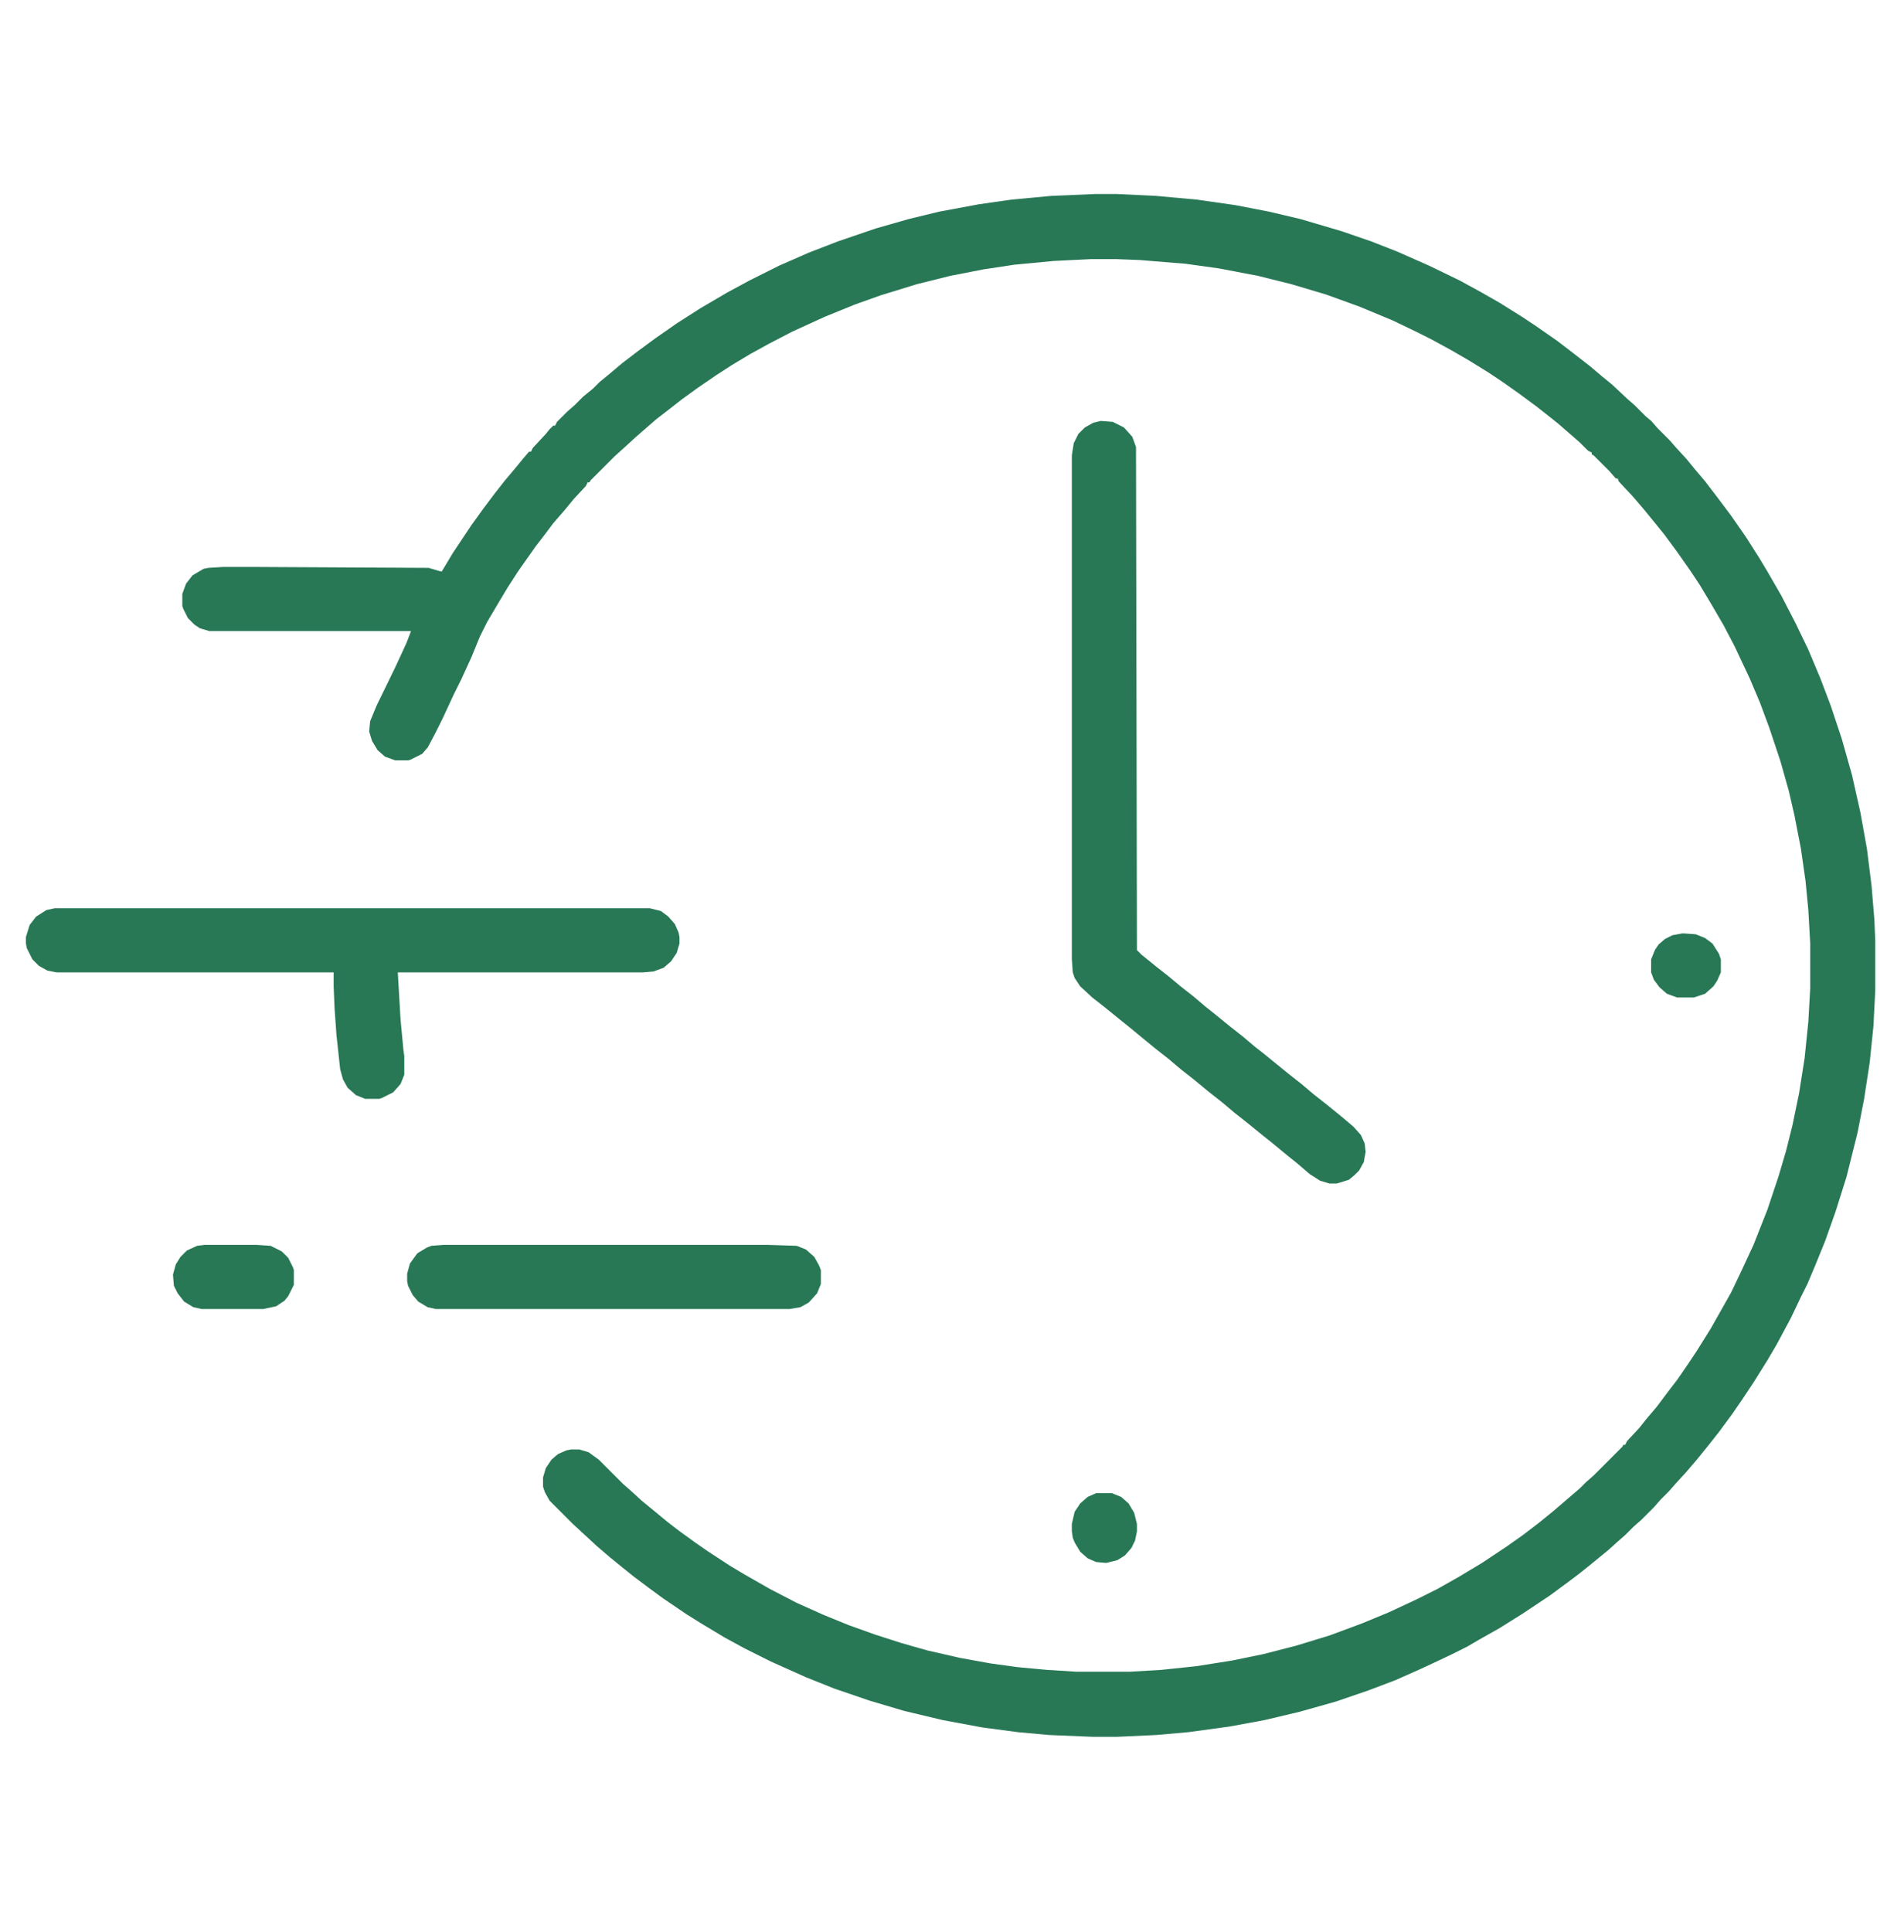
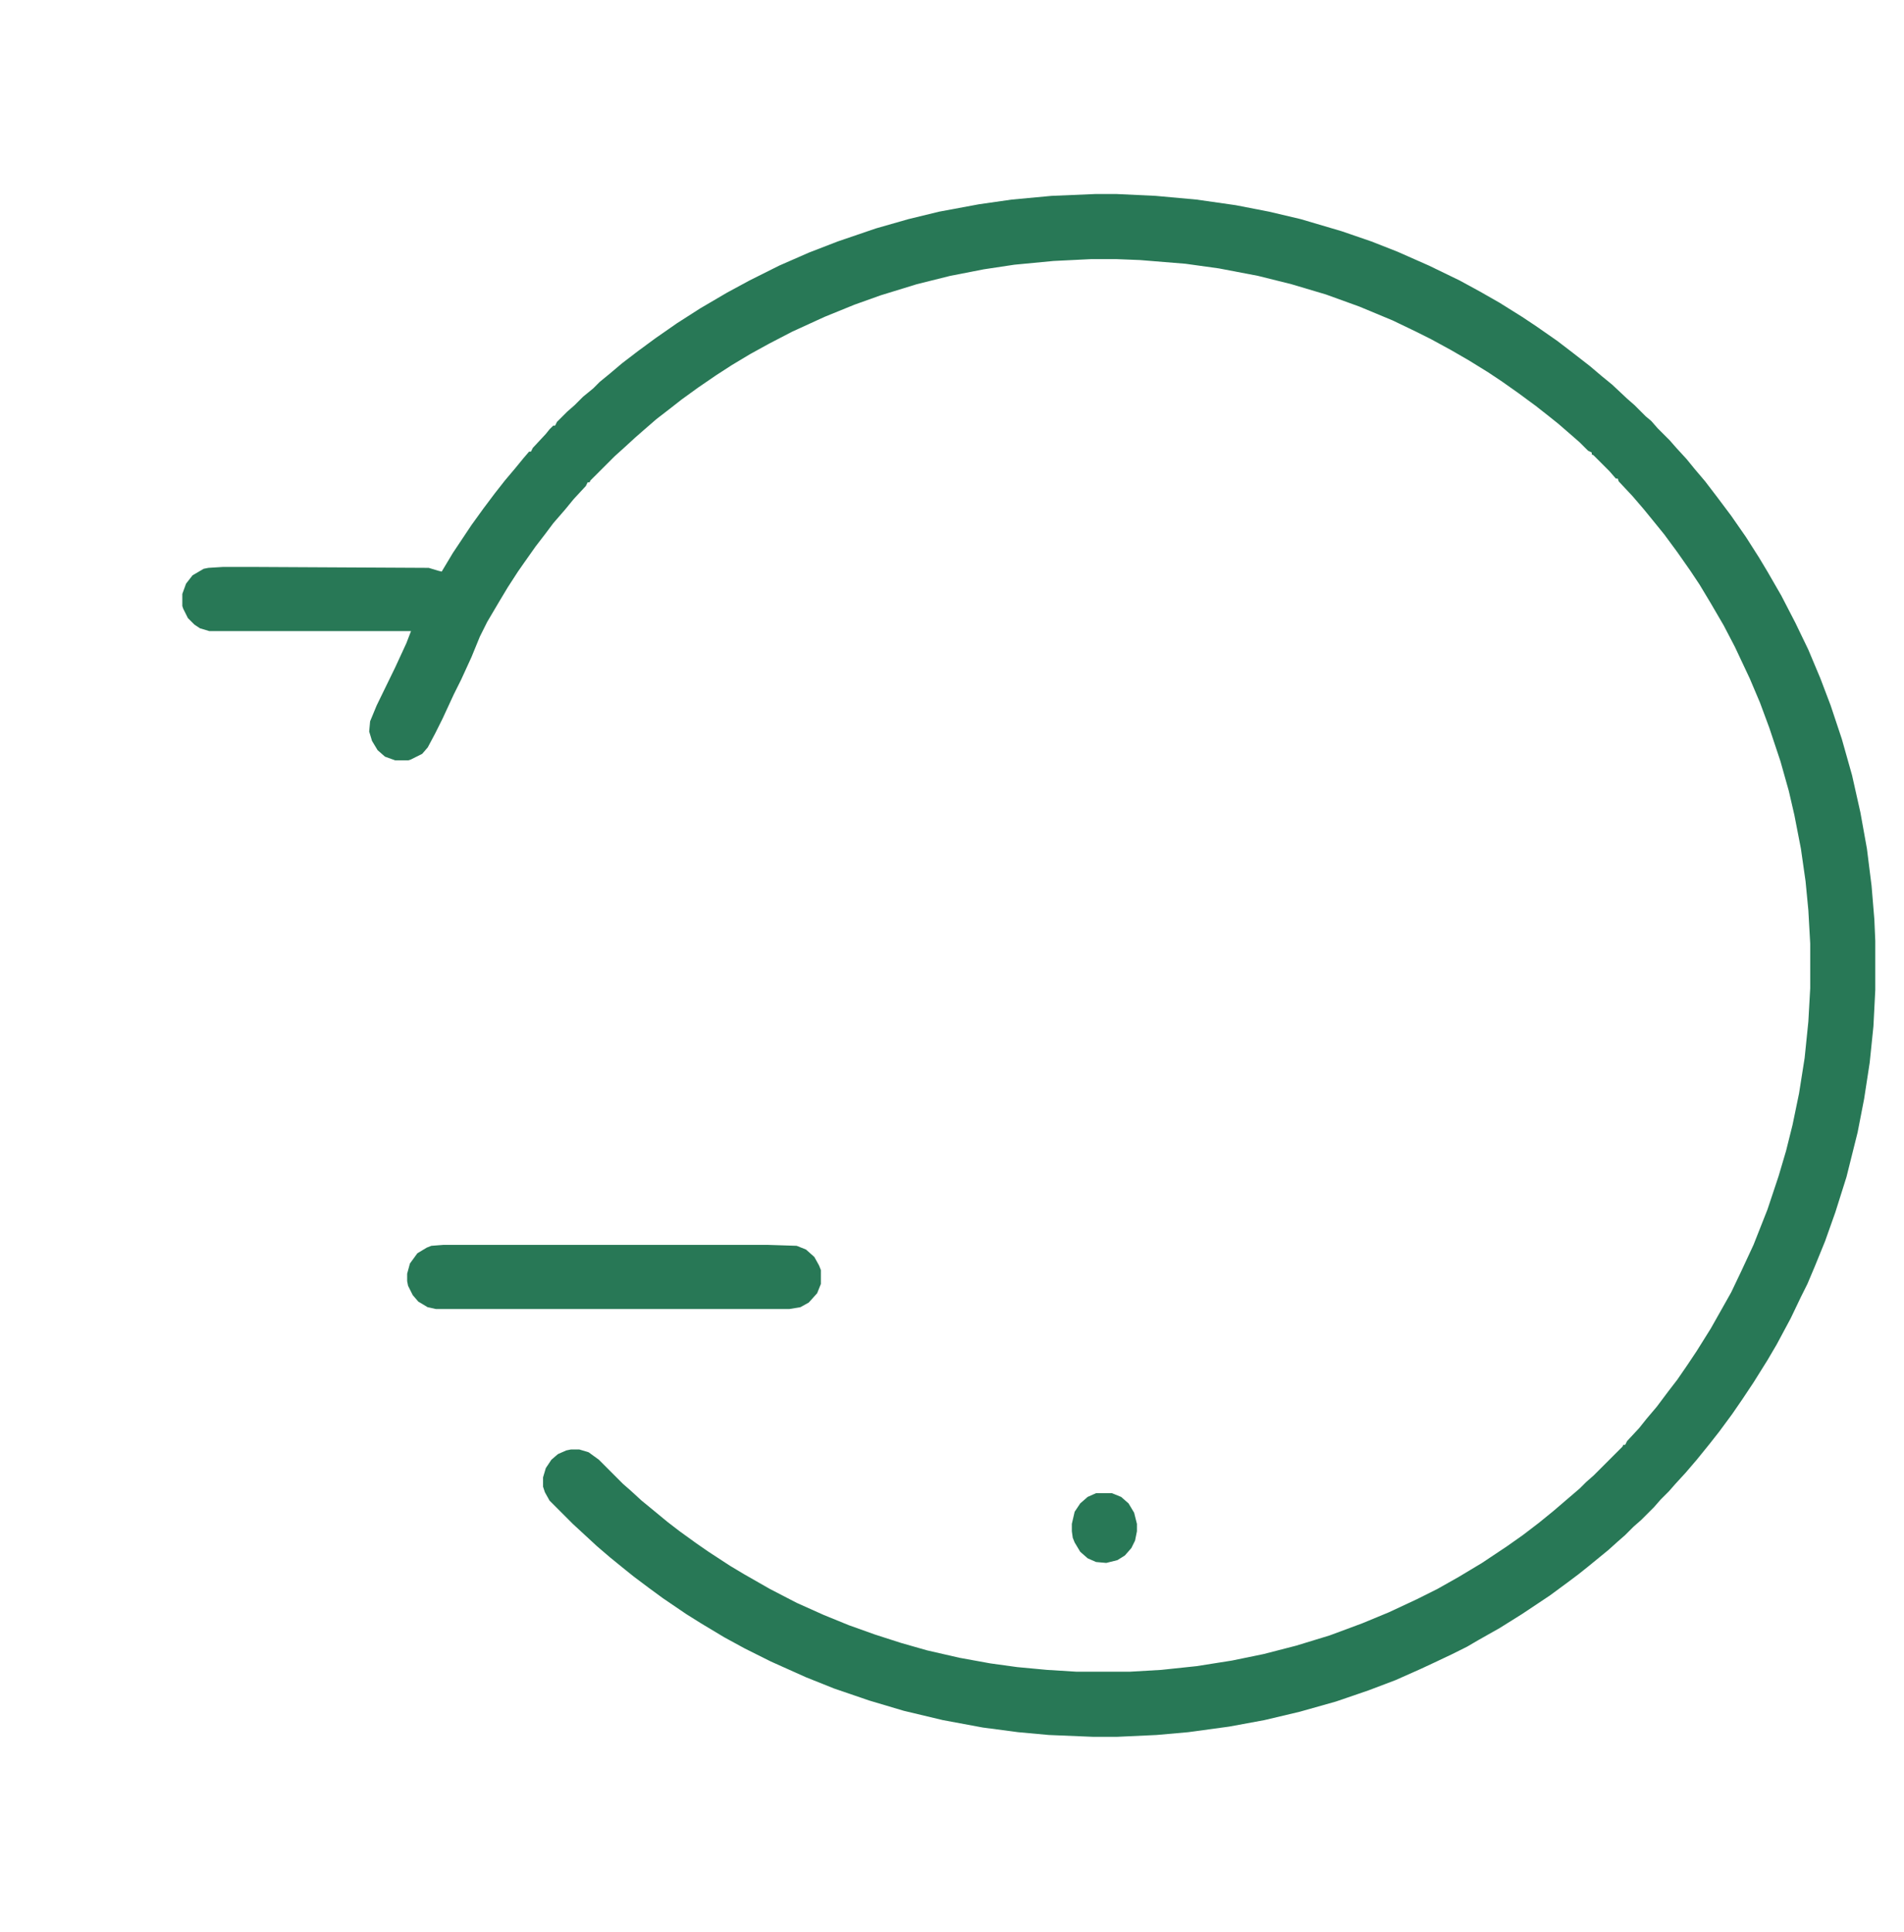
<svg xmlns="http://www.w3.org/2000/svg" width="70" height="71" viewBox="0 0 70 71" fill="none">
  <g id="2rINyJMcKlN19eayUPBUrlQuXF3">
    <path id="Vector" d="M40.268 7.131H41.054L42.489 7.199L43.993 7.336L45.429 7.541L46.659 7.78L47.821 8.054L49.325 8.498L50.419 8.874L51.376 9.25L52.538 9.763L53.666 10.31L54.418 10.72L55.136 11.13L55.956 11.643L56.469 11.984L57.255 12.531L57.836 12.976L58.451 13.454L58.895 13.83L59.272 14.138L59.818 14.65L60.092 14.89L60.502 15.3L60.707 15.471L60.946 15.744L61.391 16.189L61.63 16.462L62.006 16.872L62.313 17.248L62.69 17.692L63.134 18.273L63.647 18.957L64.193 19.743L64.672 20.495L64.98 21.008L65.492 21.896L66.005 22.888L66.483 23.879L66.928 24.939L67.304 25.93L67.714 27.16L68.09 28.493L68.397 29.86L68.637 31.193L68.808 32.56L68.91 33.791L68.944 34.577V36.389L68.876 37.722L68.739 39.055L68.534 40.388L68.295 41.618L67.885 43.259L67.475 44.558L67.099 45.617L66.723 46.54L66.449 47.19L66.21 47.668L65.834 48.454L65.321 49.411L64.98 49.992L64.467 50.812L64.057 51.428L63.681 51.975L63.202 52.624L62.826 53.102L62.382 53.649L61.972 54.128L61.596 54.538L61.356 54.812L61.049 55.119L60.81 55.393L60.331 55.871L60.058 56.11L59.75 56.418L59.477 56.657L59.135 56.965L58.383 57.58L58.041 57.853L57.631 58.161L56.981 58.64L55.956 59.323L55.136 59.836L54.35 60.28L53.94 60.52L53.393 60.793L52.743 61.101L52.23 61.34L51.308 61.75L50.316 62.126L49.12 62.536L47.787 62.912L46.488 63.22L45.19 63.459L43.685 63.664L42.523 63.767L41.054 63.835H40.199L38.559 63.767L37.431 63.664L36.132 63.493L34.662 63.22L33.227 62.878L31.962 62.502L30.663 62.058L29.638 61.648L28.339 61.066L27.382 60.588L26.63 60.178L25.775 59.665L25.229 59.323L24.374 58.742L23.861 58.366L23.314 57.956L22.973 57.683L22.426 57.238L21.947 56.828L21.059 56.008L20.204 55.153L20.033 54.846L19.965 54.641V54.299L20.067 53.957L20.273 53.649L20.512 53.444L20.819 53.308L20.99 53.273H21.298L21.64 53.376L22.016 53.649L22.904 54.538L23.178 54.777L23.588 55.153L23.964 55.461L24.545 55.94L24.989 56.281L25.605 56.726L26.049 57.033L26.835 57.546L27.348 57.853L28.305 58.4L29.296 58.913L30.287 59.357L31.21 59.733L32.167 60.075L33.124 60.383L34.081 60.656L35.277 60.93L36.405 61.135L37.397 61.272L38.49 61.374L39.584 61.442H41.532L42.694 61.374L43.993 61.237L45.292 61.032L46.454 60.793L47.65 60.485L48.881 60.109L50.077 59.665L51.068 59.255L52.094 58.776L52.846 58.4L53.632 57.956L54.486 57.443L55.409 56.828L55.99 56.418L56.571 55.974L57.118 55.529L58.075 54.709L58.315 54.47L58.588 54.23L59.648 53.171L59.682 53.102H59.75L59.818 52.966L60.263 52.487L60.536 52.145L60.912 51.701L61.322 51.154L61.664 50.71L62.04 50.163L62.382 49.65L62.895 48.83L63.339 48.044L63.647 47.497L64.022 46.711L64.467 45.754L64.98 44.455L65.39 43.225L65.663 42.302L65.902 41.345L66.142 40.183L66.347 38.884L66.483 37.551L66.552 36.32V34.68L66.483 33.449L66.381 32.39L66.21 31.193L65.971 29.963L65.766 29.074L65.458 27.98L65.048 26.75L64.706 25.827L64.33 24.939L63.783 23.776L63.373 22.99L62.895 22.17L62.484 21.486L62.143 20.974L61.664 20.29L61.185 19.641L60.741 19.094L60.434 18.718L60.023 18.239L59.511 17.692L59.477 17.59H59.408L59.169 17.316L58.588 16.735L58.52 16.701V16.633L58.383 16.564L58.075 16.257L57.802 16.018L57.289 15.573L56.947 15.3L56.469 14.924L55.819 14.445L55.238 14.035L54.726 13.693L54.008 13.249L53.358 12.873L52.606 12.463L52.06 12.19L51.205 11.779L49.975 11.267L48.744 10.822L47.48 10.446L46.249 10.139L44.813 9.865L43.583 9.694L41.908 9.558L41.02 9.523H40.131L38.73 9.592L37.294 9.729L36.166 9.899L34.935 10.139L33.705 10.446L32.372 10.856L31.415 11.198L30.321 11.643L29.125 12.19L28.27 12.634L27.587 13.01L26.903 13.42L26.322 13.796L25.673 14.24L25.058 14.685L24.579 15.06L24.135 15.402L23.622 15.847L23.349 16.086L22.939 16.462L22.597 16.77L21.708 17.658L21.674 17.727H21.605L21.537 17.863L21.093 18.342L20.785 18.718L20.341 19.23L20.033 19.641L19.691 20.085L19.281 20.666L19.042 21.008L18.666 21.589L18.358 22.102L17.914 22.854L17.641 23.4L17.333 24.152L16.957 24.973L16.684 25.52L16.273 26.408L16 26.955L15.727 27.468L15.521 27.707L15.111 27.912L15.009 27.946H14.53L14.154 27.81L13.881 27.57L13.676 27.229L13.573 26.887L13.607 26.511L13.847 25.93L14.53 24.528L14.94 23.64L15.111 23.195H7.694L7.353 23.093L7.147 22.956L6.908 22.717L6.737 22.375L6.703 22.273V21.828L6.84 21.452L7.079 21.145L7.489 20.905L7.66 20.871L8.207 20.837H9.232L15.761 20.871L16.102 20.974L16.239 21.008L16.649 20.324L17.333 19.299L17.777 18.684L18.188 18.137L18.564 17.658L18.939 17.214L19.247 16.838L19.452 16.599H19.52L19.589 16.462L20.067 15.949L20.204 15.778L20.341 15.642H20.409L20.477 15.505L20.854 15.129L21.127 14.89L21.435 14.582L21.811 14.274L22.05 14.035L22.426 13.727L22.87 13.352L23.451 12.907L24.101 12.429L24.887 11.882L25.741 11.335L26.732 10.754L27.553 10.31L28.646 9.763L29.74 9.284L30.8 8.874L32.201 8.396L33.398 8.054L34.525 7.78L35.995 7.507L37.191 7.336L38.661 7.199L40.268 7.131Z" fill="#287856" />
-     <path id="Vector_2" d="M40.466 15.471L40.91 15.505L41.32 15.71L41.628 16.052L41.765 16.428L41.799 34.919L41.97 35.09L42.517 35.534L42.995 35.91L43.405 36.252L43.884 36.628L44.328 37.004L44.67 37.277L45.217 37.722L45.695 38.098L46.14 38.474L46.447 38.713L46.823 39.02L47.37 39.465L47.849 39.841L48.293 40.217L48.772 40.593L49.318 41.037L49.763 41.413L50.036 41.721L50.173 42.028L50.207 42.336L50.139 42.712L49.968 43.02L49.797 43.19L49.592 43.361L49.148 43.498H48.874L48.532 43.395L48.156 43.156L47.678 42.746L47.336 42.473L46.755 41.994L46.413 41.721L45.866 41.276L45.388 40.9L44.943 40.524L44.465 40.148L43.884 39.67L43.405 39.294L42.961 38.918L42.482 38.542L42.106 38.234L41.525 37.756L41.184 37.482L40.637 37.038L40.158 36.662L39.714 36.252L39.509 35.944L39.44 35.739L39.406 35.261V16.735L39.475 16.291L39.645 15.949L39.885 15.71L40.192 15.539L40.466 15.471Z" fill="#287856" />
-     <path id="Vector_3" d="M2.013 33.381H23.888L24.298 33.483L24.571 33.688L24.811 33.962L24.947 34.27L24.981 34.44V34.68L24.879 35.022L24.674 35.329L24.4 35.568L24.024 35.705L23.648 35.739H14.625L14.727 37.482L14.83 38.576L14.864 38.815V39.499L14.727 39.841L14.454 40.148L14.044 40.353L13.941 40.388H13.429L13.087 40.251L12.779 39.977L12.608 39.67L12.506 39.294L12.369 38.029L12.301 37.072L12.267 36.252V35.739H2.081L1.739 35.671L1.432 35.5L1.192 35.261L0.987 34.851L0.953 34.68V34.44L1.09 33.996L1.329 33.688L1.705 33.449L2.013 33.381Z" fill="#287856" />
    <path id="Vector_4" d="M16.302 45.754H28.23L29.29 45.788L29.632 45.925L29.939 46.198L30.11 46.506L30.179 46.677V47.19L30.042 47.531L29.734 47.873L29.427 48.044L29.017 48.112H16.028L15.721 48.044L15.379 47.839L15.174 47.6L15.003 47.258L14.969 47.087V46.813L15.071 46.438L15.345 46.062L15.687 45.856L15.857 45.788L16.302 45.754Z" fill="#287856" />
-     <path id="Vector_5" d="M7.521 45.754H9.436L9.948 45.788L10.358 45.993L10.598 46.232L10.769 46.574L10.803 46.677V47.224L10.598 47.634L10.461 47.805L10.153 48.01L9.675 48.112H7.419L7.111 48.044L6.77 47.839L6.53 47.531L6.394 47.258L6.359 46.848L6.462 46.472L6.633 46.198L6.872 45.959L7.248 45.788L7.521 45.754Z" fill="#287856" />
    <path id="Vector_6" d="M40.295 54.88H40.876L41.218 55.017L41.491 55.256L41.696 55.598L41.799 56.008V56.281L41.73 56.623L41.594 56.897L41.355 57.17L41.081 57.341L40.671 57.443L40.295 57.409L39.987 57.273L39.714 57.033L39.509 56.691L39.44 56.52L39.406 56.281V56.008L39.509 55.563L39.714 55.256L39.987 55.017L40.295 54.88Z" fill="#287856" />
-     <path id="Vector_7" d="M61.865 34.304L62.344 34.338L62.685 34.475L62.959 34.68L63.198 35.056L63.267 35.261V35.739L63.13 36.047L62.993 36.252L62.685 36.525L62.275 36.662H61.66L61.284 36.525L61.011 36.286L60.806 36.013L60.703 35.739V35.261L60.84 34.919L60.977 34.714L61.216 34.509L61.489 34.372L61.865 34.304Z" fill="#287856" />
  </g>
</svg>